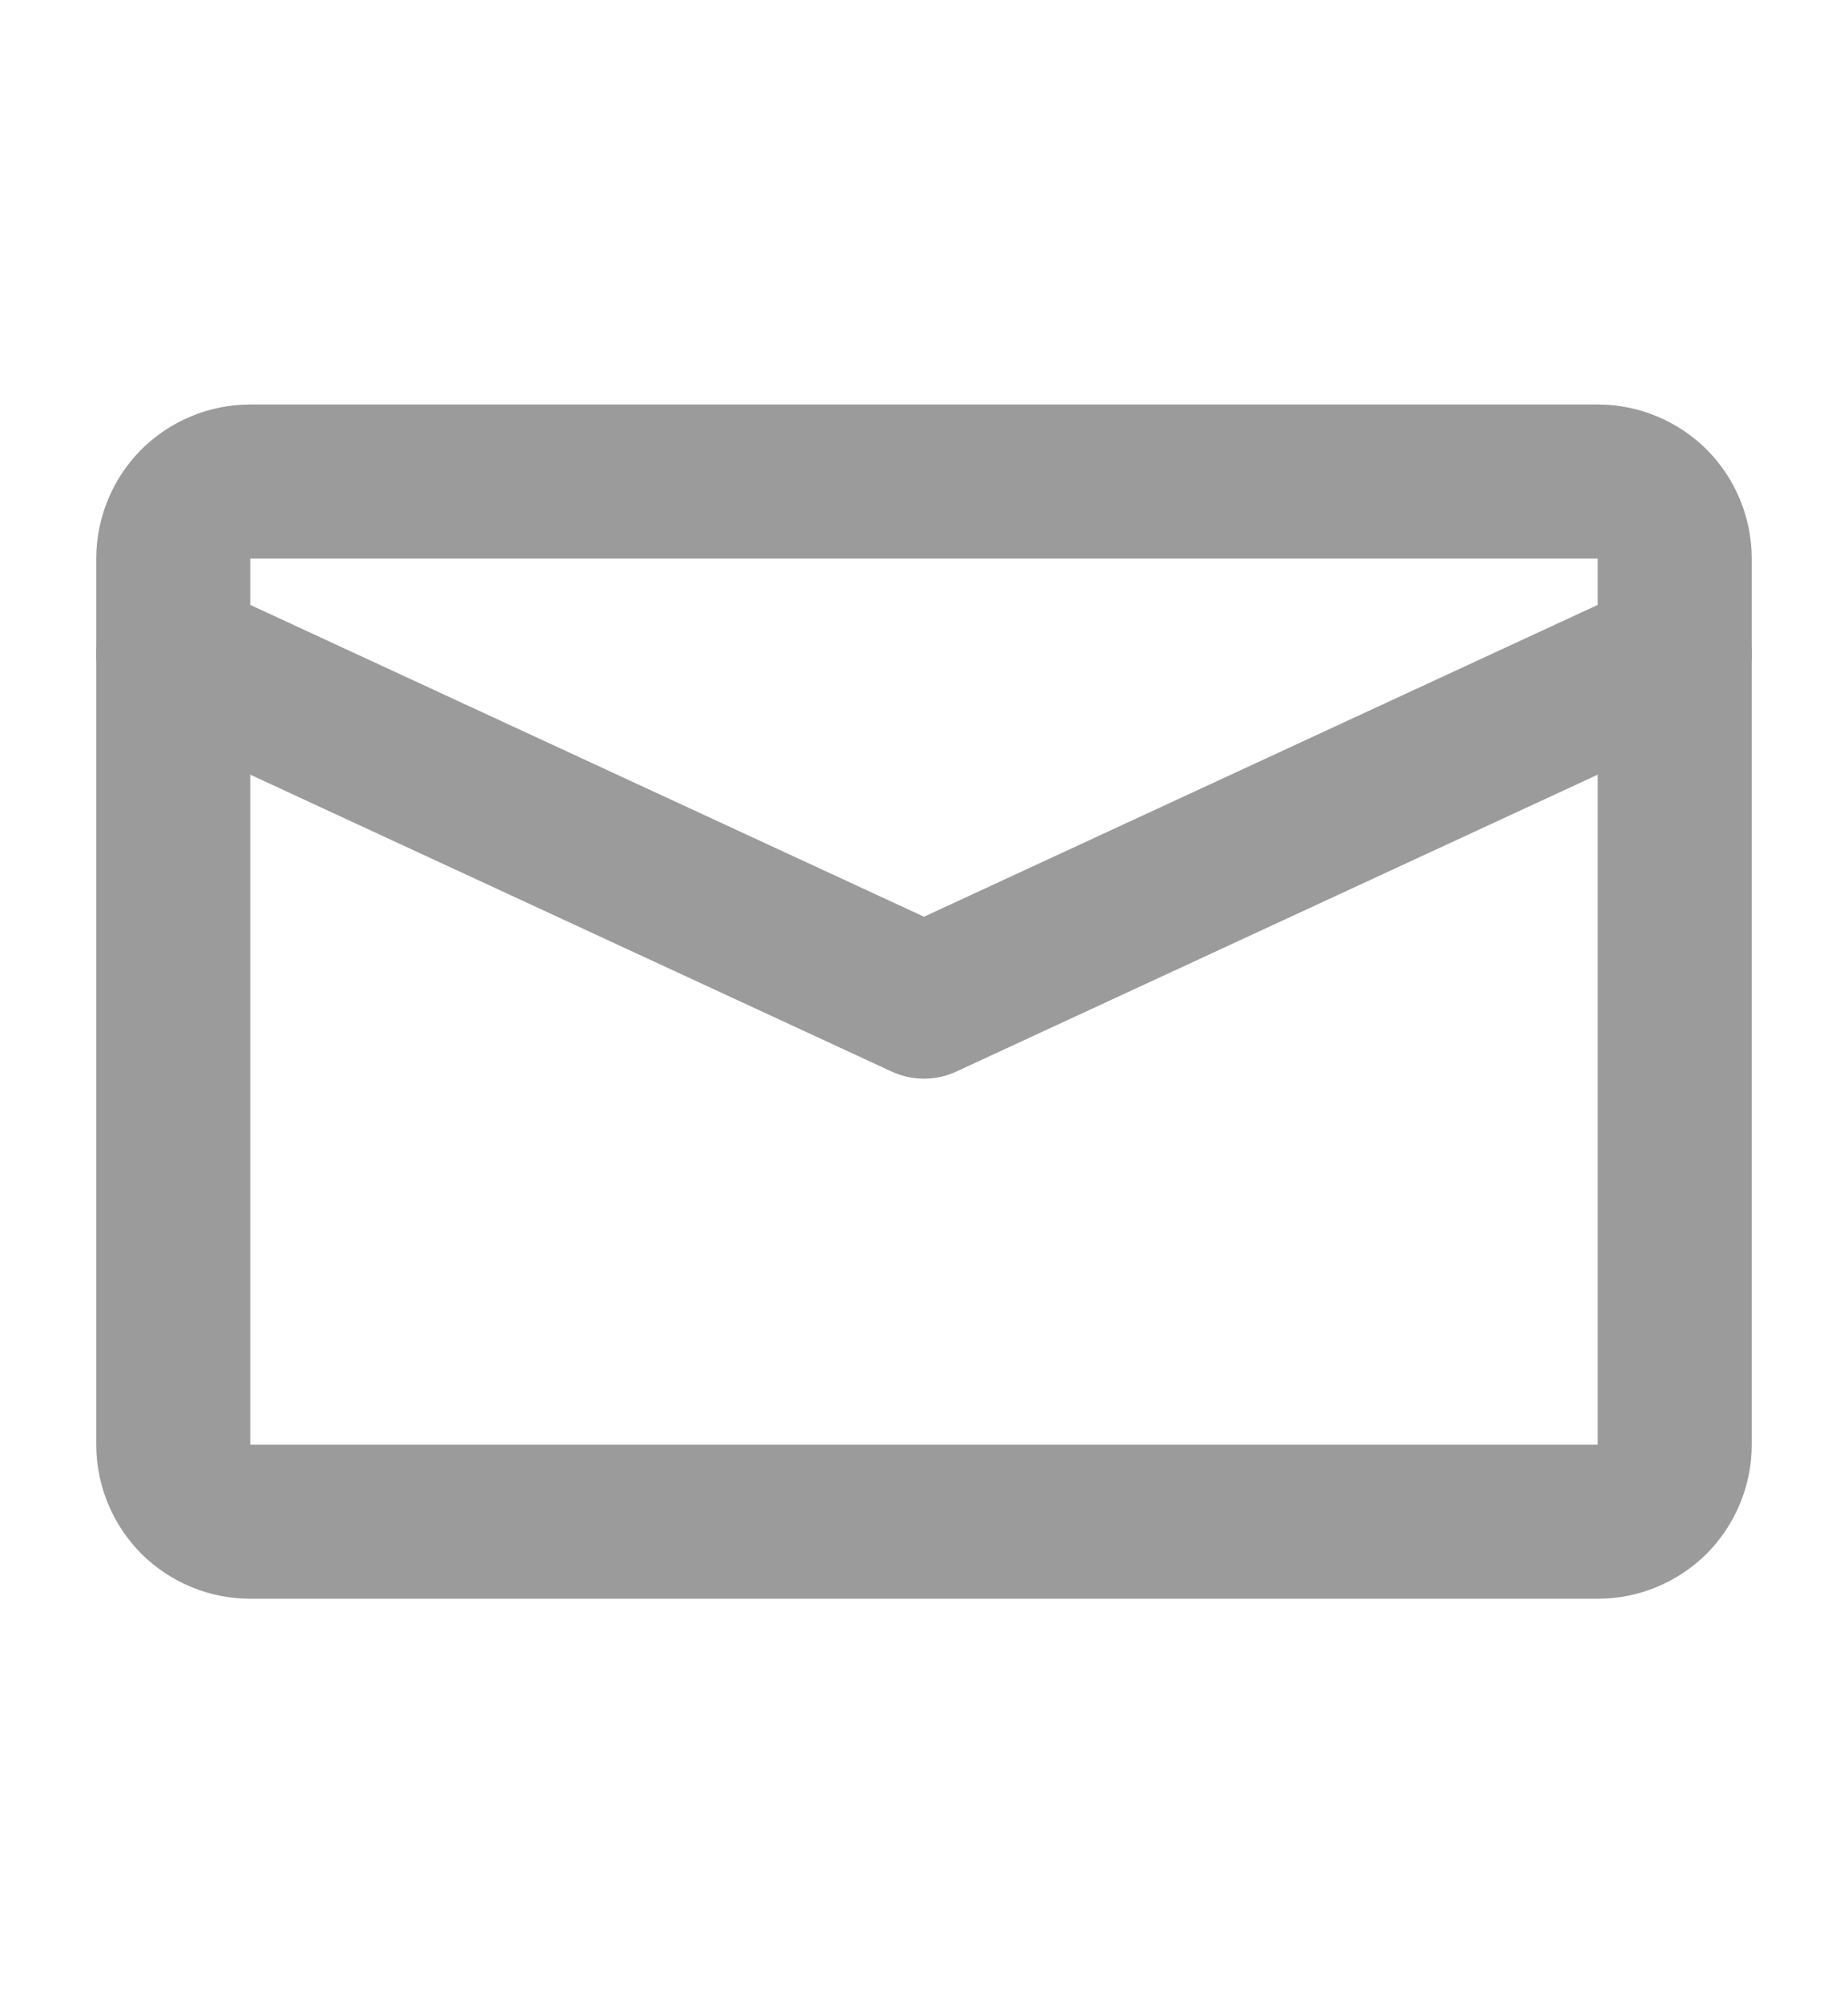
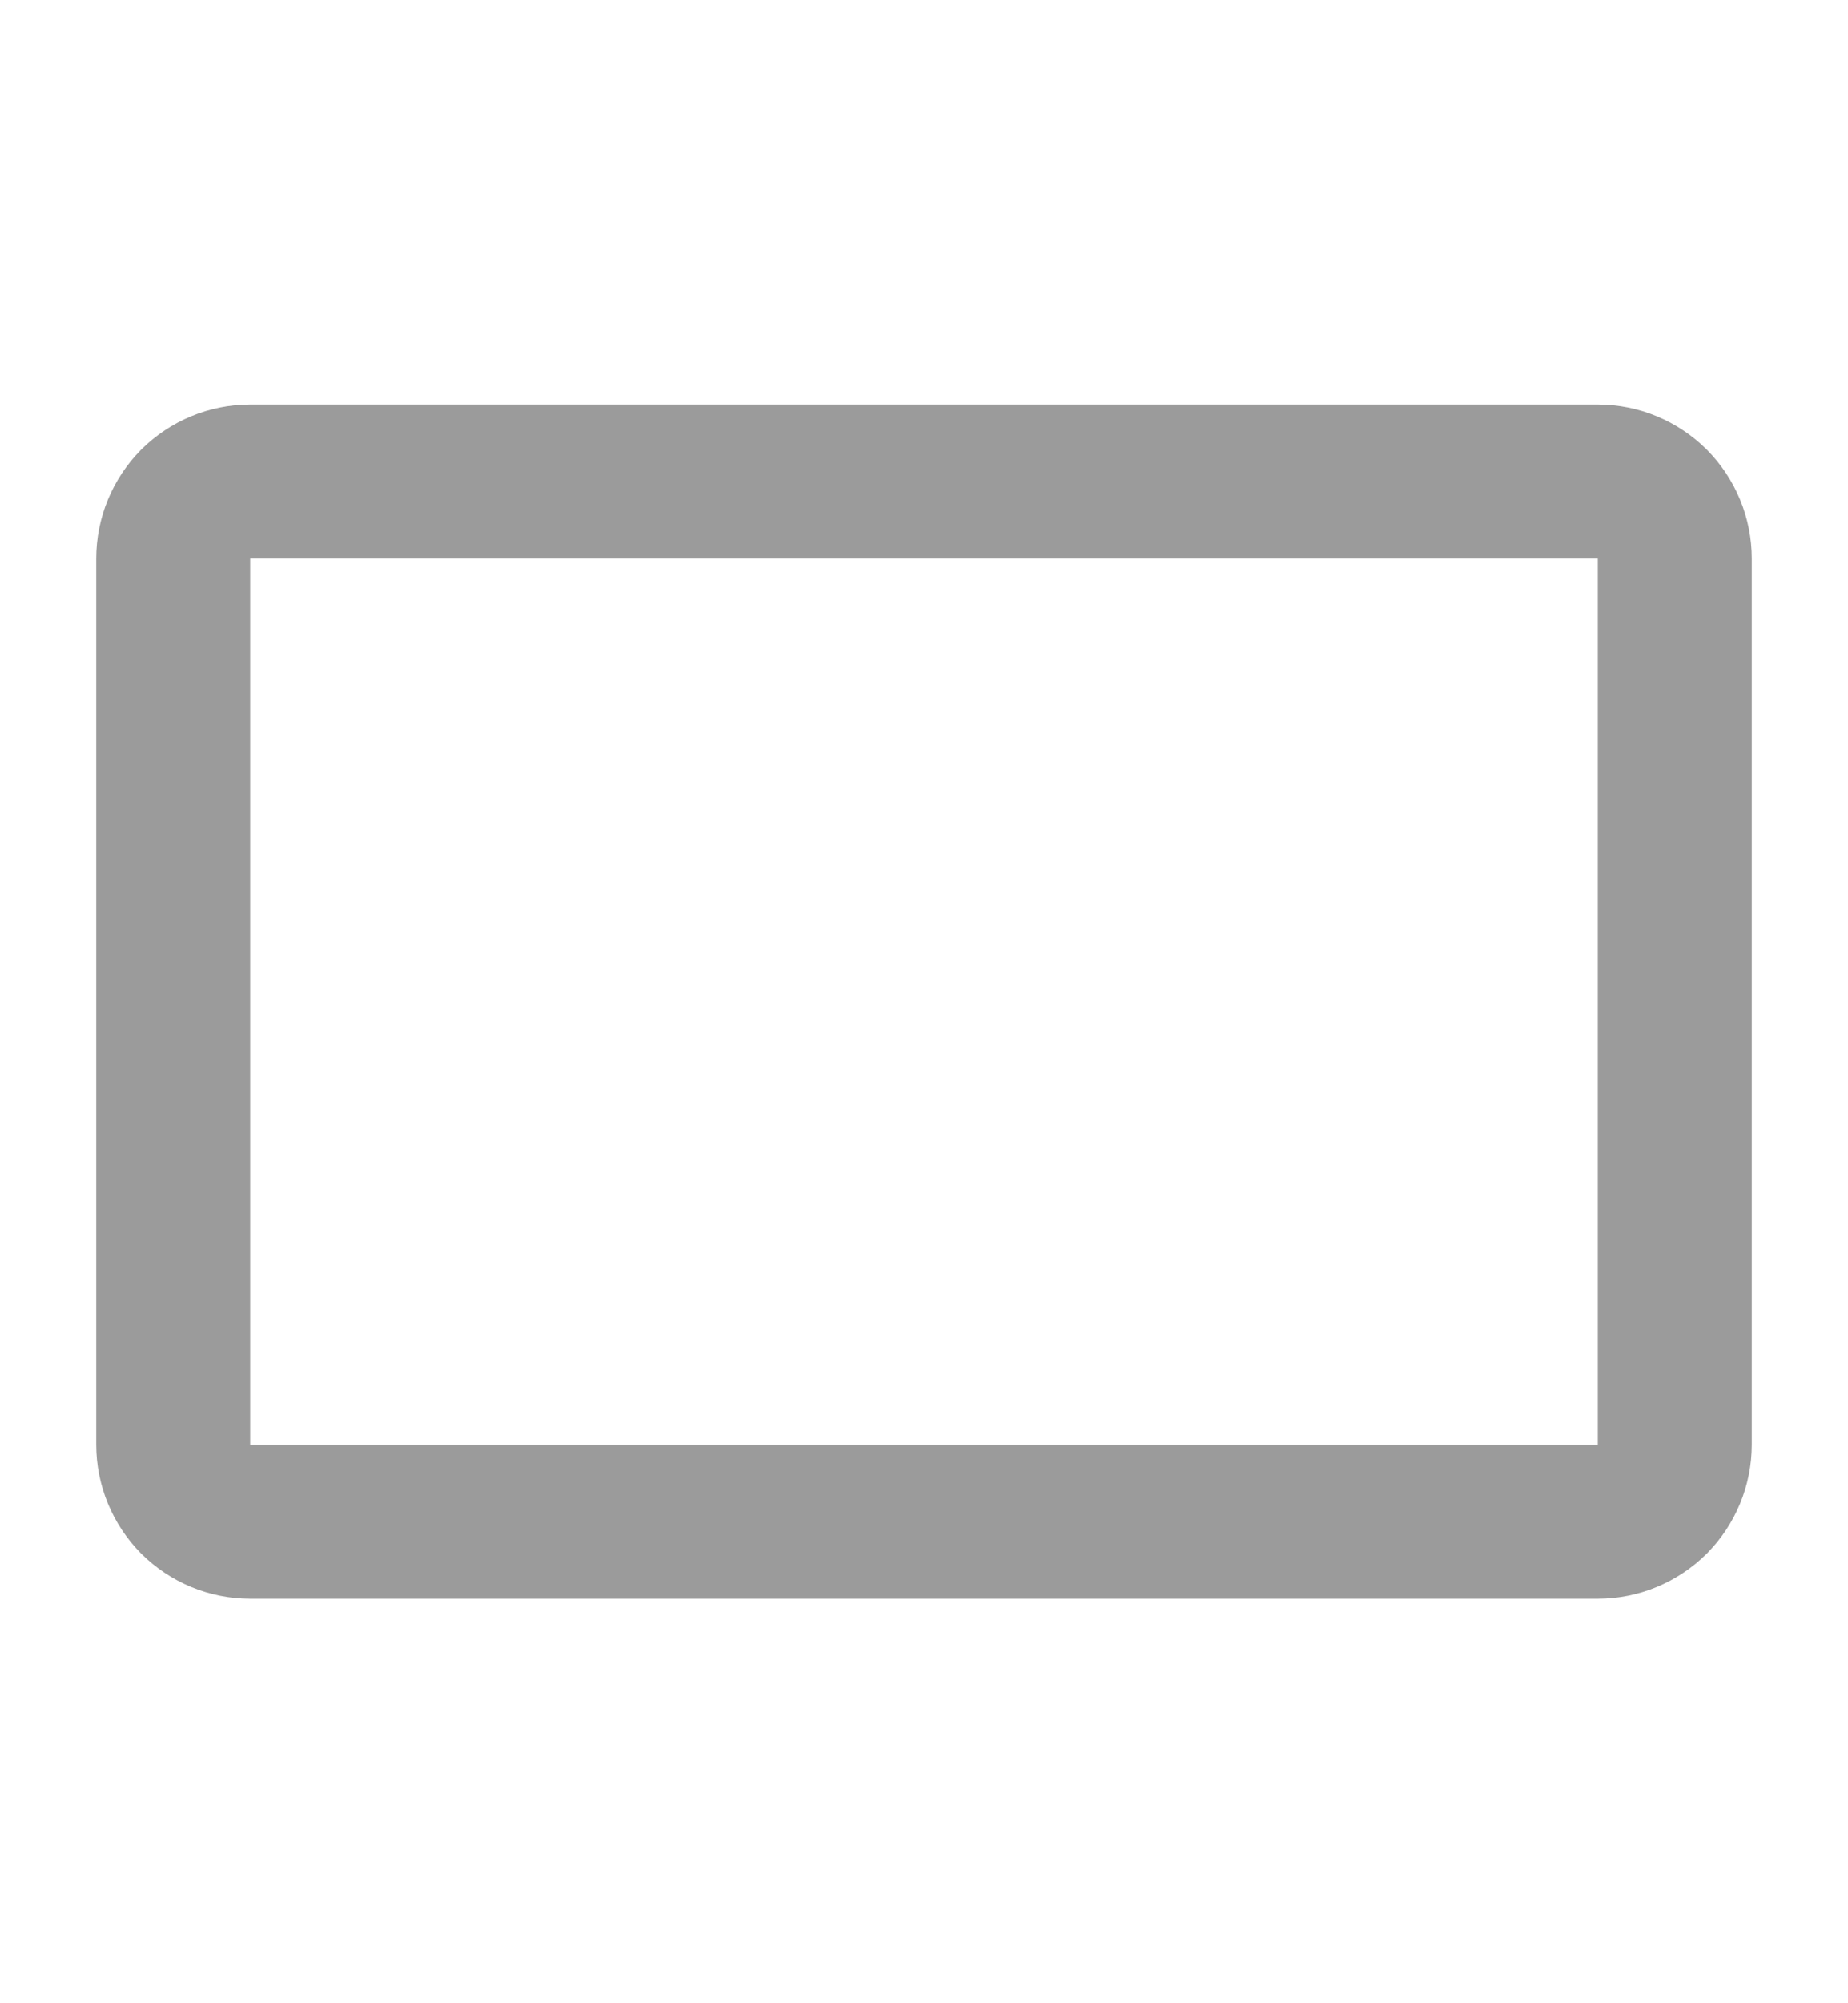
<svg xmlns="http://www.w3.org/2000/svg" width="12" height="13" viewBox="0 0 12 13" fill="none">
  <path d="M10.875 9.375V3.625C10.875 3.492 10.822 3.365 10.729 3.271C10.635 3.178 10.508 3.125 10.375 3.125H1.625C1.492 3.125 1.365 3.178 1.271 3.271C1.178 3.365 1.125 3.492 1.125 3.625V9.375C1.125 9.508 1.178 9.635 1.271 9.729C1.365 9.822 1.492 9.875 1.625 9.875H10.375C10.508 9.875 10.635 9.822 10.729 9.729C10.822 9.635 10.875 9.508 10.875 9.375Z" stroke="#9B9B9B" stroke-linecap="round" stroke-linejoin="round" />
-   <path d="M10.875 4.245L6 6.5L1.125 4.245" stroke="#9B9B9B" stroke-linecap="round" stroke-linejoin="round" />
</svg>